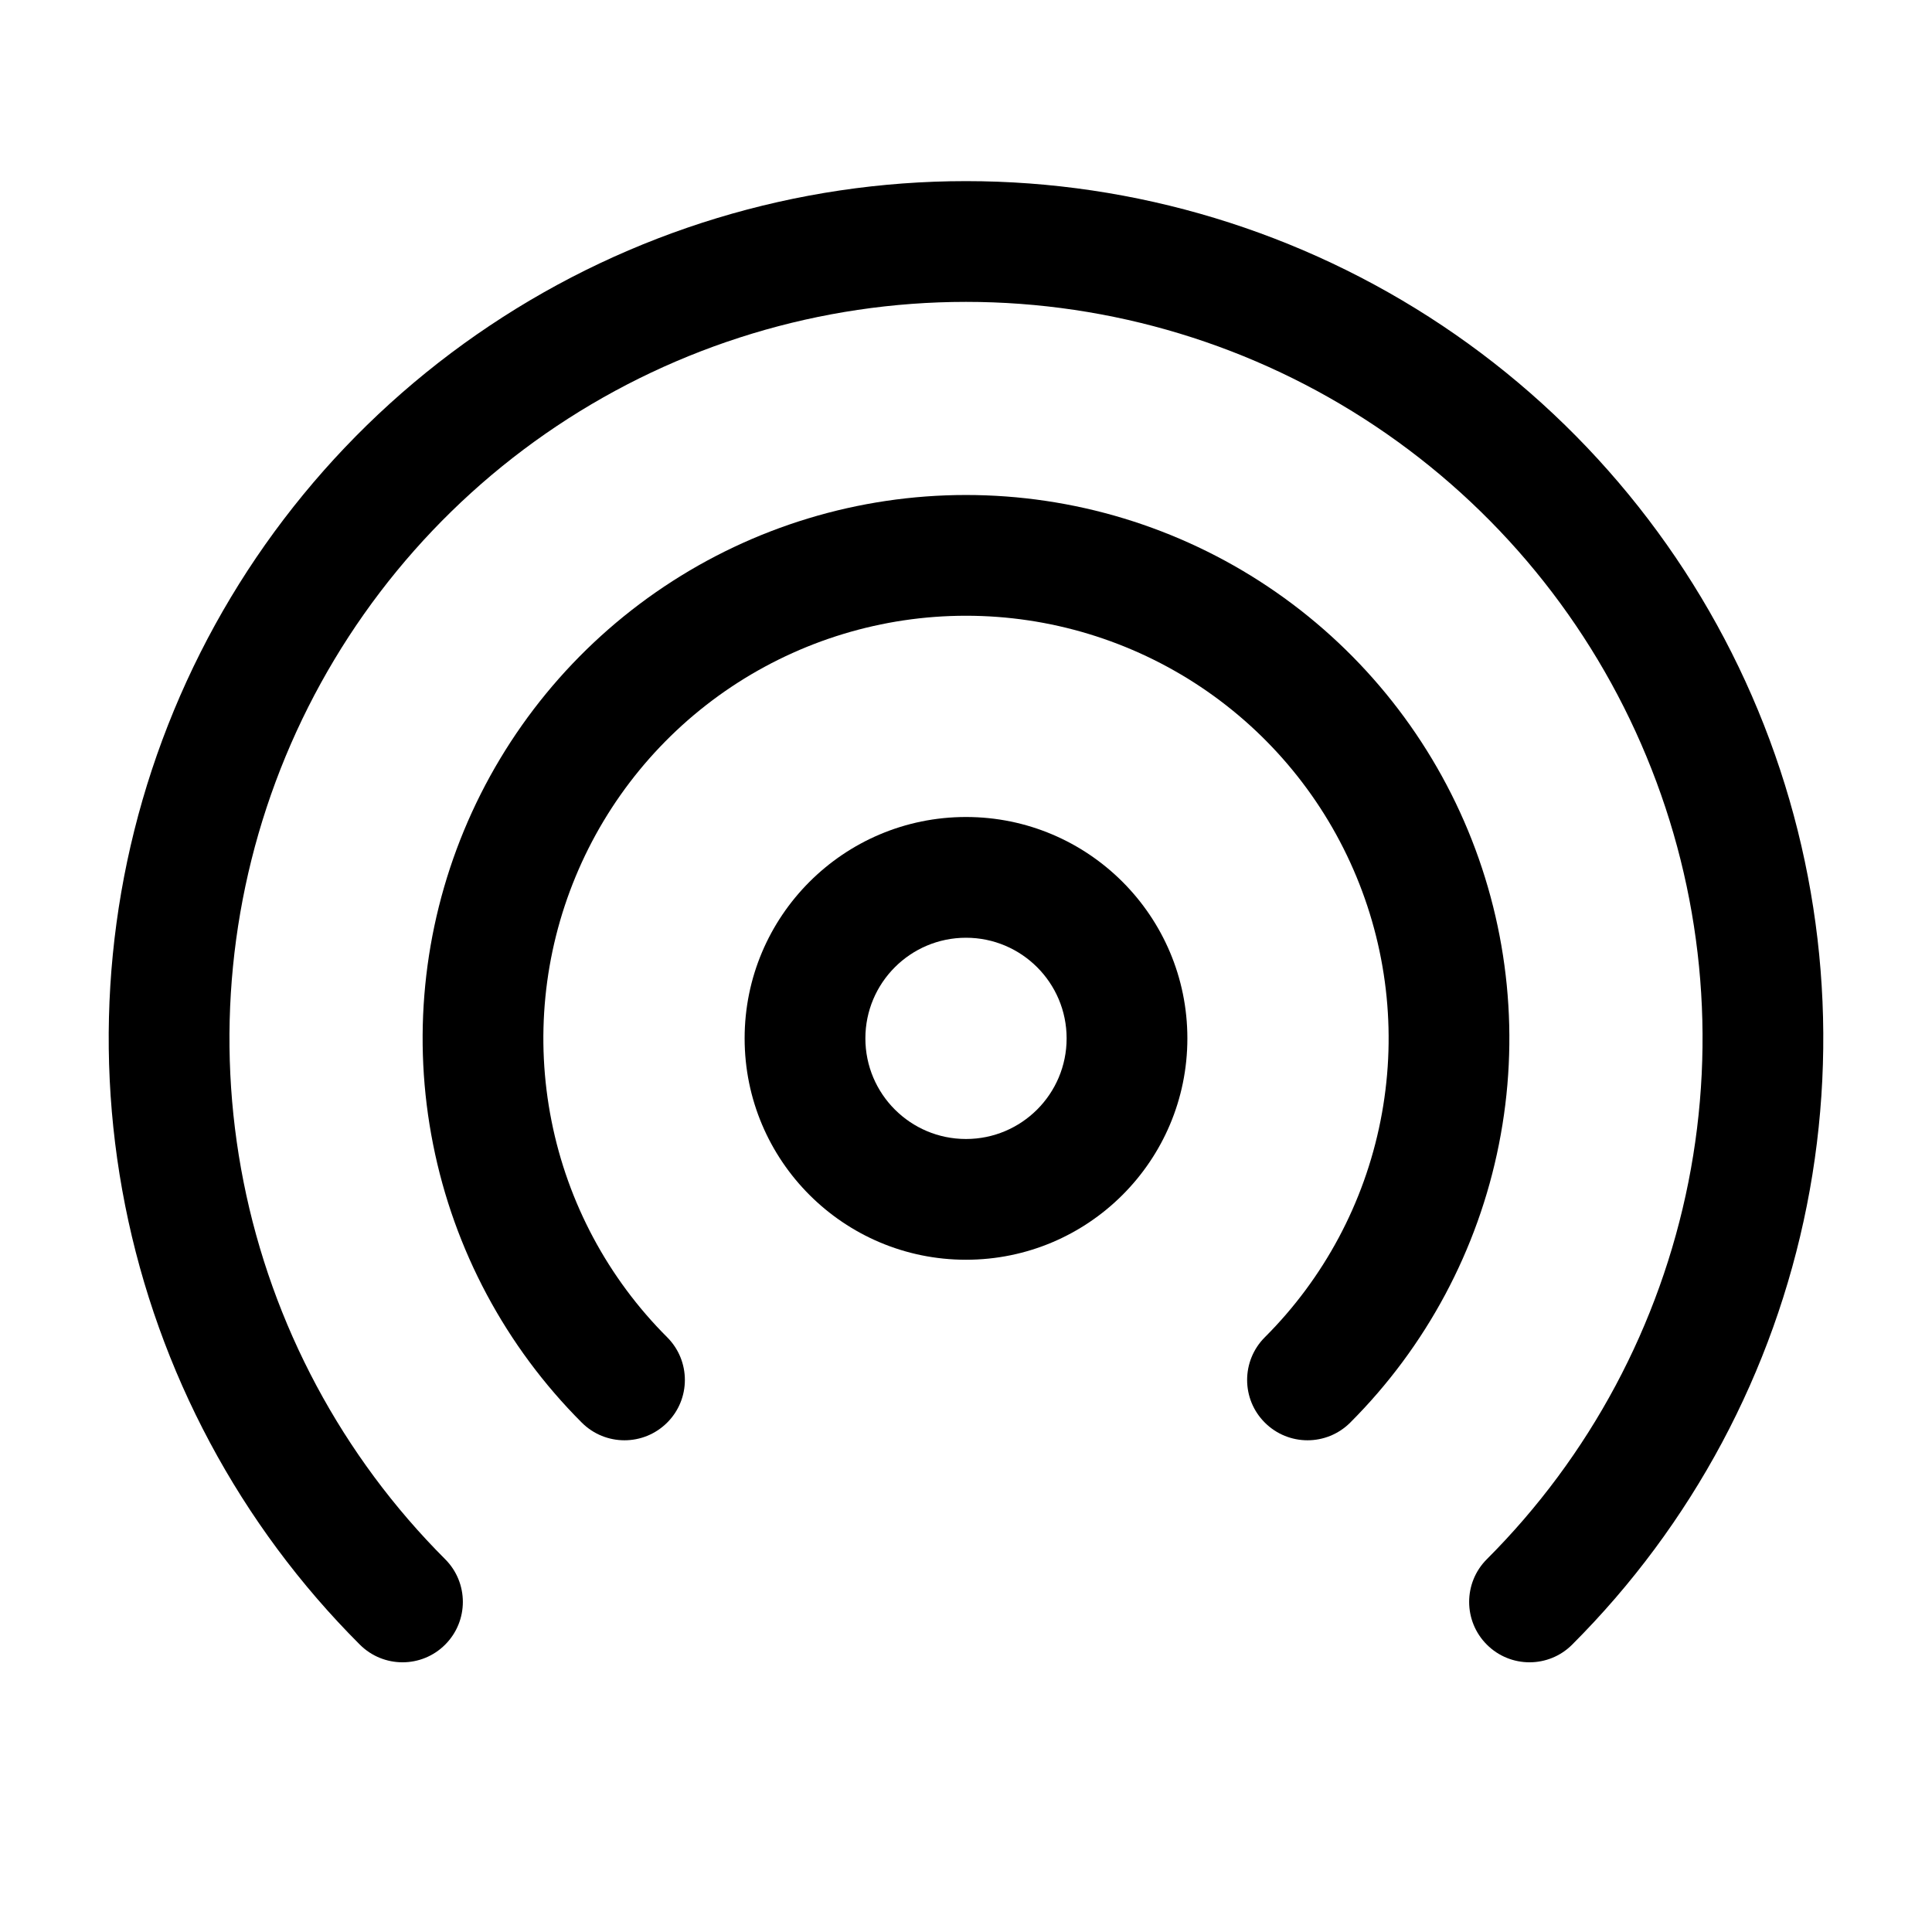
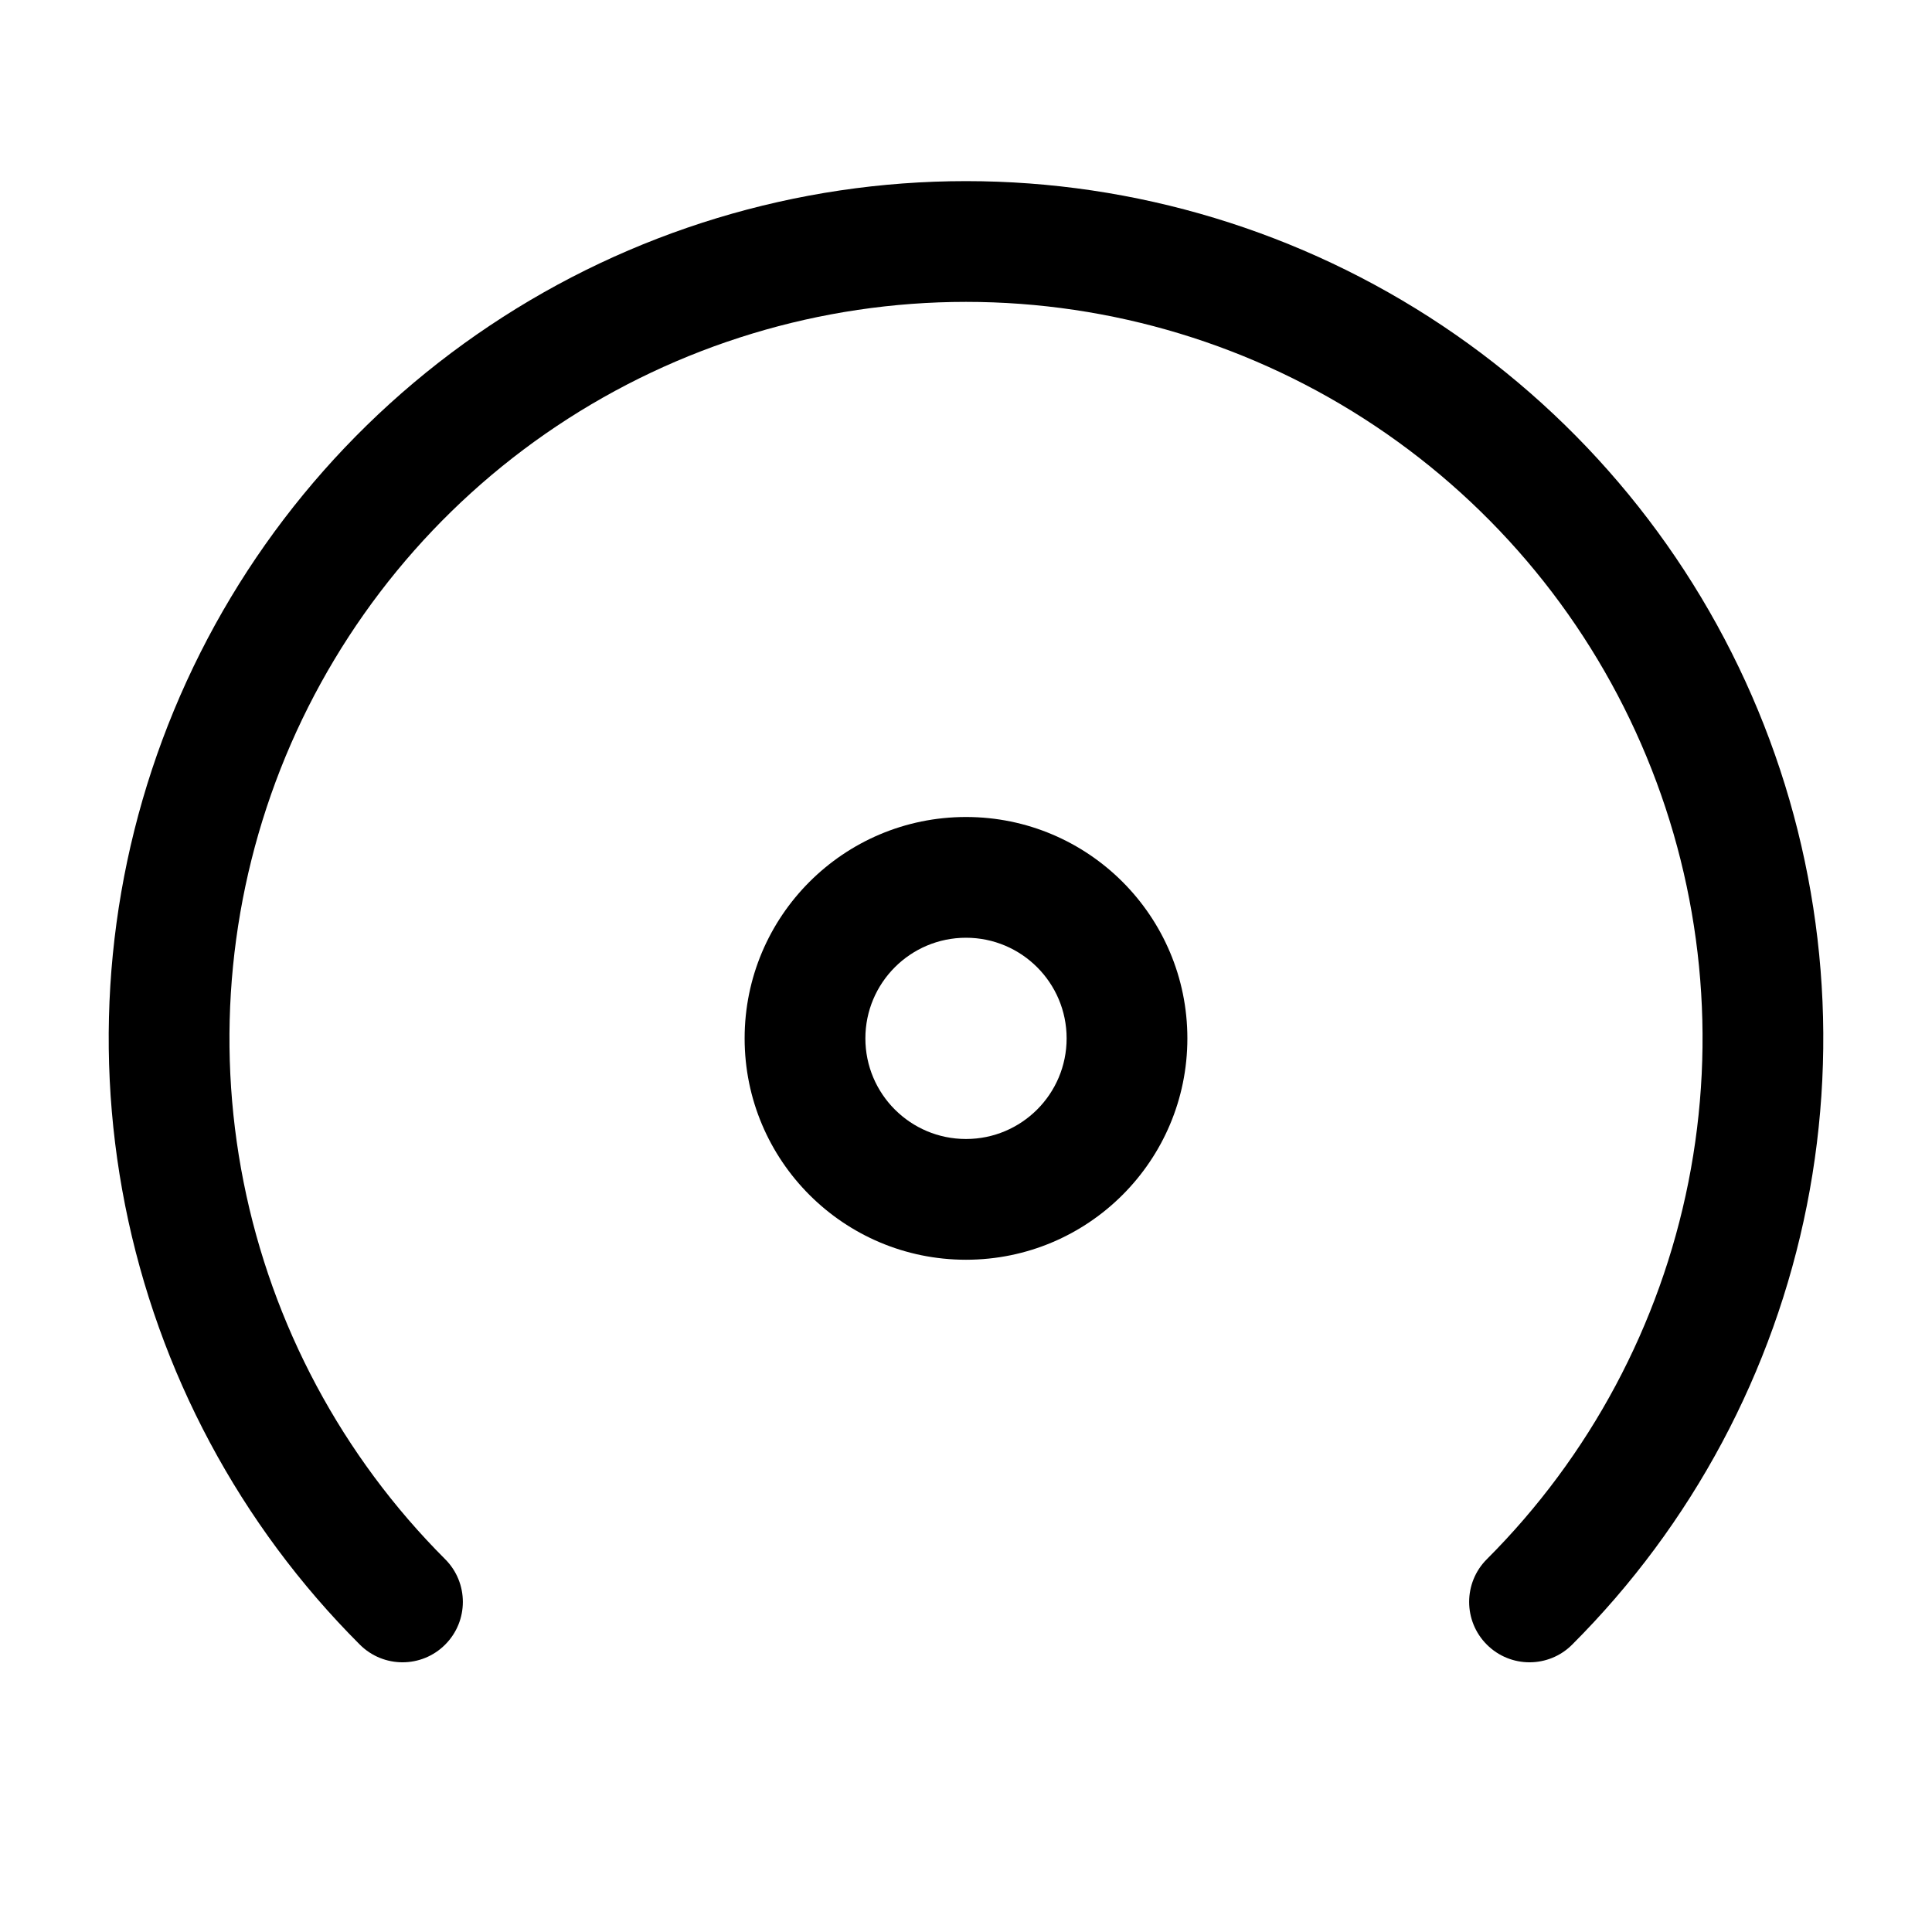
<svg xmlns="http://www.w3.org/2000/svg" width="70px" height="70px" viewBox="0 0 24 24" fill="none">
  <g id="SVGRepo_bgCarrier" stroke-width="0" />
  <g id="SVGRepo_tracerCarrier" stroke-linecap="round" stroke-linejoin="round" />
  <g id="SVGRepo_iconCarrier">
    <path fill-rule="evenodd" clip-rule="evenodd" d="M12 11.649C11.31 11.649 10.75 12.209 10.75 12.899C10.75 13.59 11.31 14.149 12 14.149C12.69 14.149 13.25 13.59 13.25 12.899C13.25 12.209 12.69 11.649 12 11.649ZM9.25 12.899C9.25 11.381 10.481 10.149 12 10.149C13.519 10.149 14.75 11.381 14.75 12.899C14.75 14.418 13.519 15.649 12 15.649C10.481 15.649 9.25 14.418 9.25 12.899Z" fill="#000000" />
-     <path fill-rule="evenodd" clip-rule="evenodd" d="M12 7.649C10.962 7.649 9.947 7.957 9.083 8.534C8.22 9.111 7.547 9.931 7.15 10.89C6.752 11.85 6.648 12.905 6.851 13.924C7.053 14.942 7.553 15.878 8.288 16.612C8.581 16.905 8.581 17.38 8.288 17.672C7.995 17.965 7.52 17.965 7.227 17.672C6.283 16.728 5.64 15.526 5.38 14.216C5.119 12.907 5.253 11.55 5.764 10.316C6.275 9.083 7.14 8.029 8.25 7.287C9.36 6.545 10.665 6.149 12 6.149C13.335 6.149 14.64 6.545 15.75 7.287C16.86 8.029 17.725 9.083 18.236 10.316C18.747 11.55 18.881 12.907 18.62 14.216C18.36 15.526 17.717 16.728 16.773 17.672C16.48 17.965 16.005 17.965 15.712 17.672C15.419 17.38 15.419 16.905 15.712 16.612C16.447 15.878 16.947 14.942 17.149 13.924C17.352 12.905 17.248 11.85 16.85 10.89C16.453 9.931 15.78 9.111 14.917 8.534C14.053 7.957 13.038 7.649 12 7.649Z" fill="#000000" />
    <path fill-rule="evenodd" clip-rule="evenodd" d="M12 3.75C10.191 3.75 8.422 4.287 6.917 5.292C5.412 6.297 4.24 7.726 3.547 9.398C2.855 11.07 2.673 12.91 3.026 14.684C3.379 16.459 4.251 18.09 5.53 19.369C5.823 19.662 5.823 20.137 5.53 20.43C5.238 20.723 4.763 20.723 4.47 20.43C2.98 18.941 1.966 17.043 1.555 14.977C1.144 12.911 1.355 10.77 2.161 8.824C2.967 6.878 4.332 5.215 6.084 4.045C7.835 2.875 9.894 2.25 12 2.25C14.106 2.25 16.165 2.875 17.917 4.045C19.668 5.215 21.033 6.878 21.839 8.824C22.645 10.77 22.856 12.911 22.445 14.977C22.034 17.043 21.02 18.941 19.53 20.43C19.238 20.723 18.763 20.723 18.47 20.43C18.177 20.137 18.177 19.662 18.47 19.369C19.749 18.09 20.621 16.459 20.974 14.684C21.327 12.91 21.146 11.07 20.453 9.398C19.761 7.726 18.588 6.297 17.083 5.292C15.579 4.287 13.81 3.75 12 3.75Z" fill="#000000" />
  </g>
</svg>